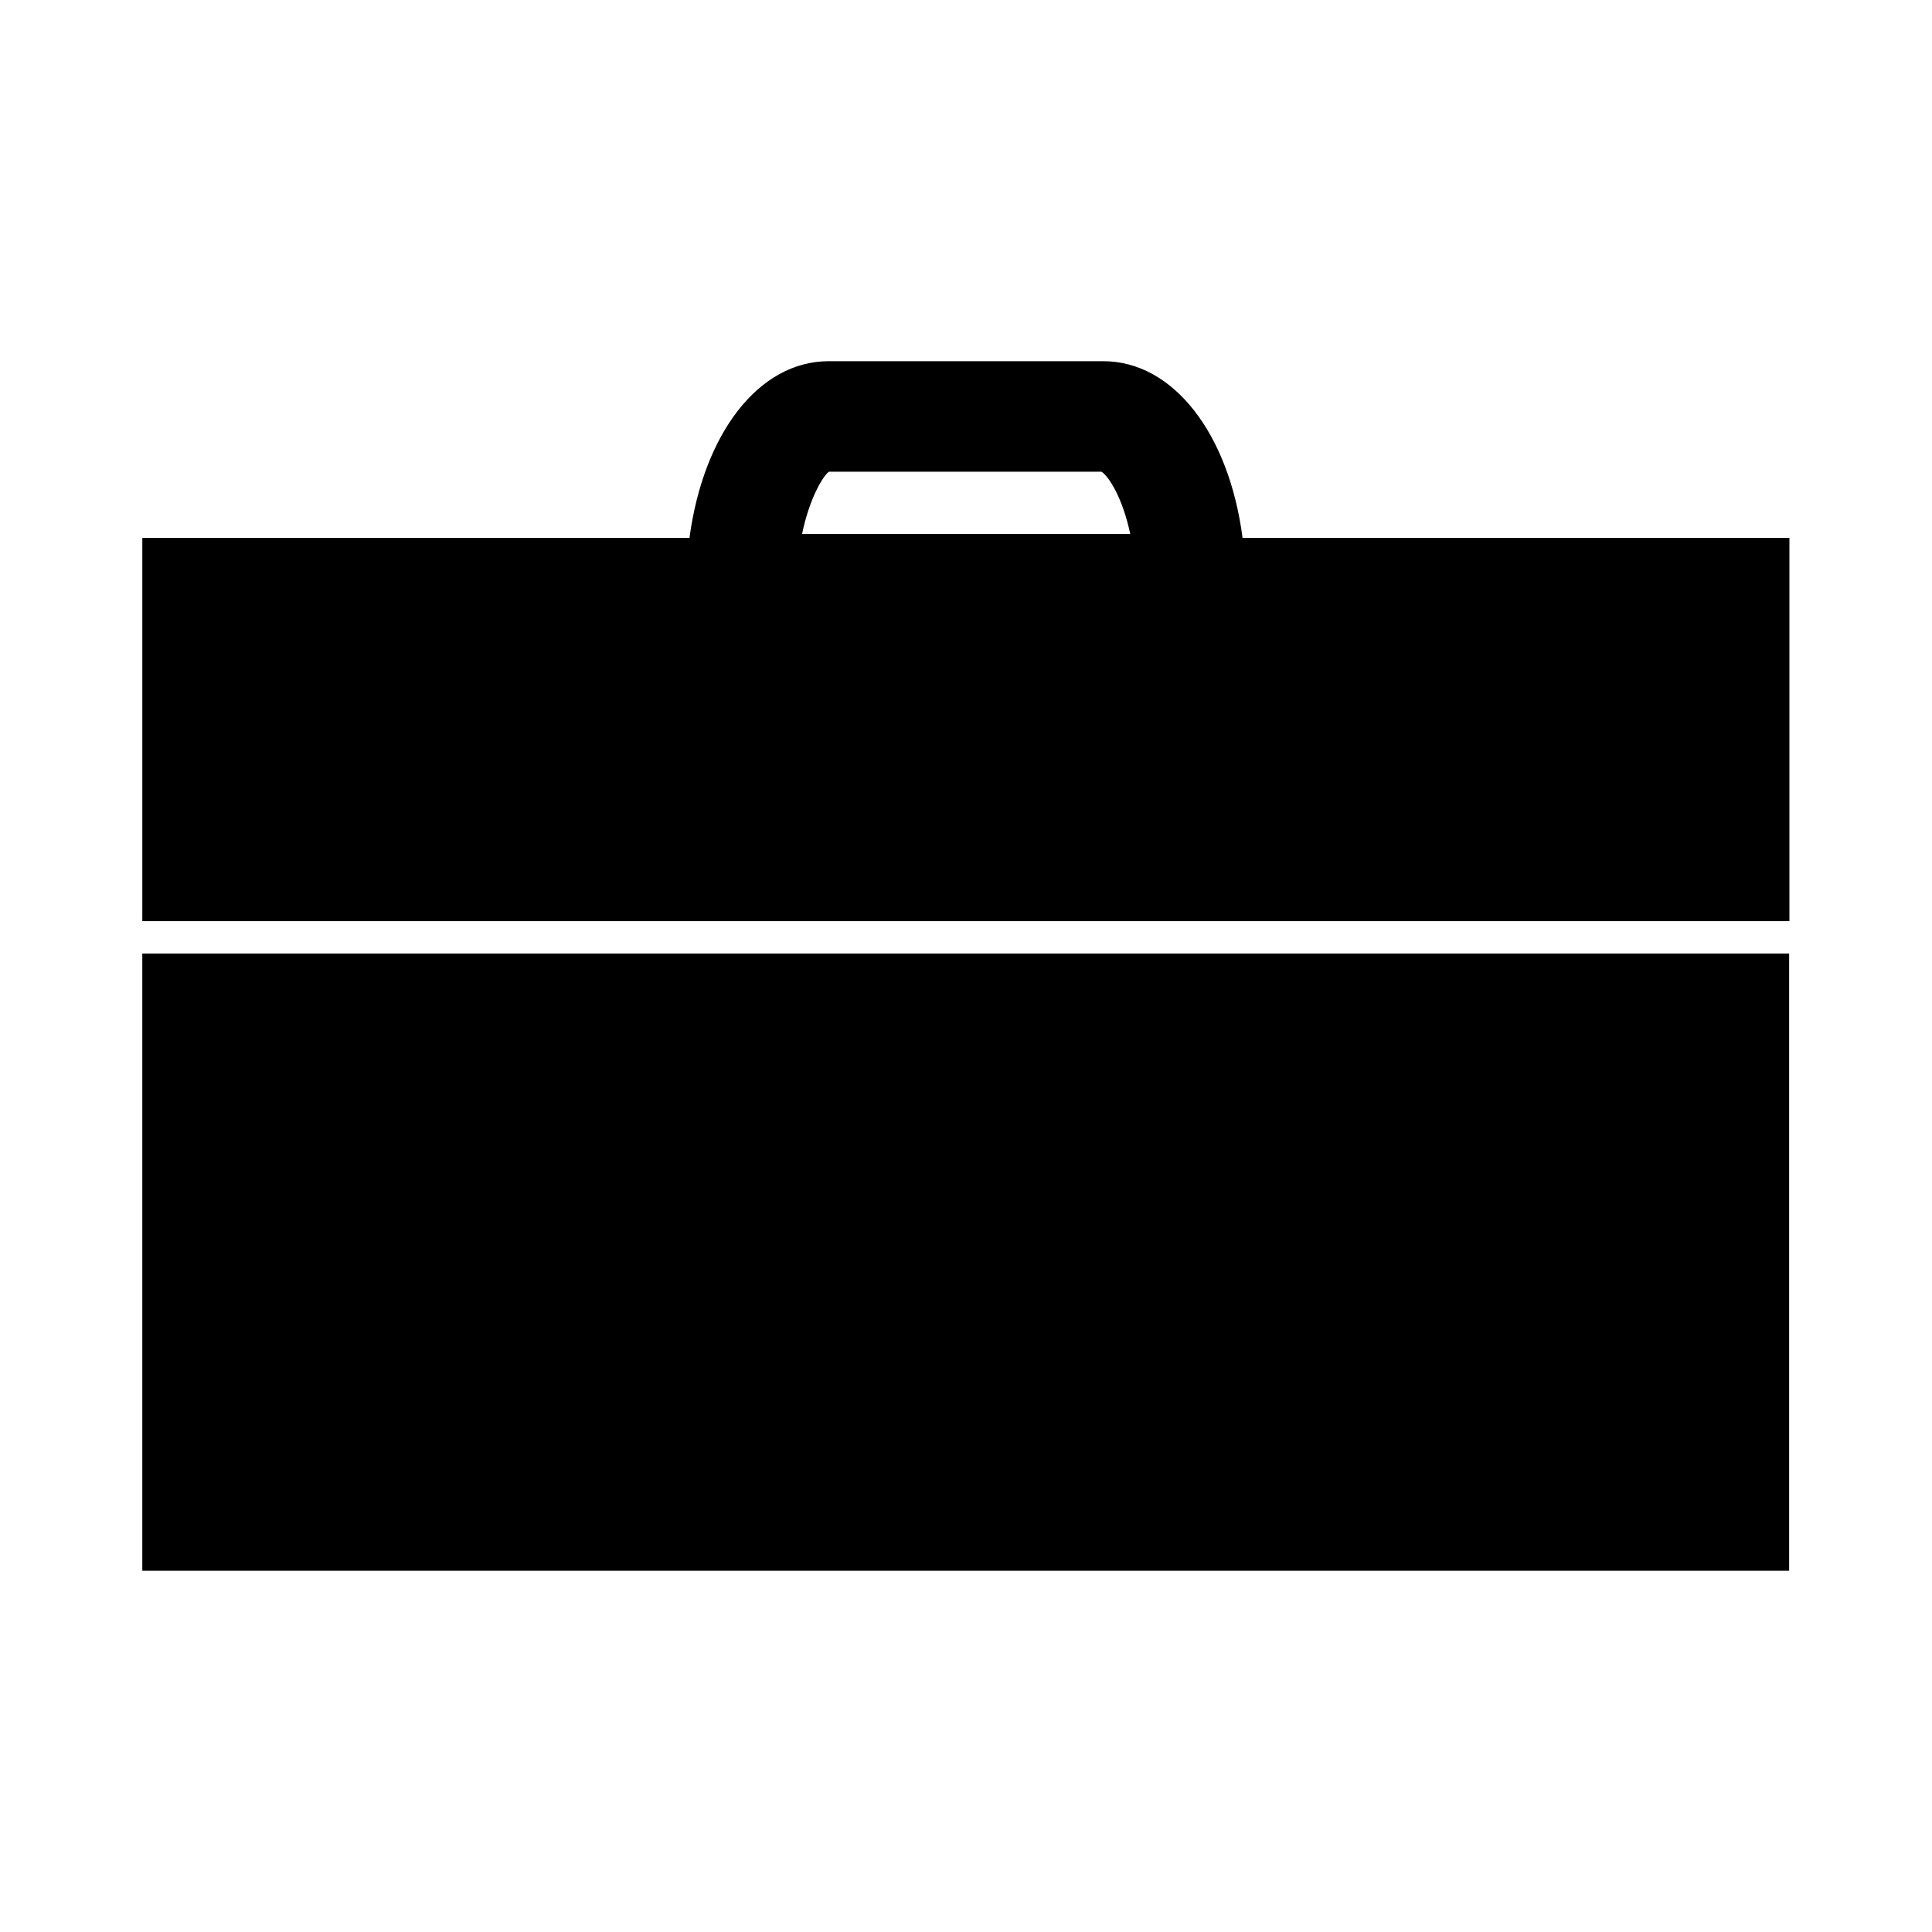
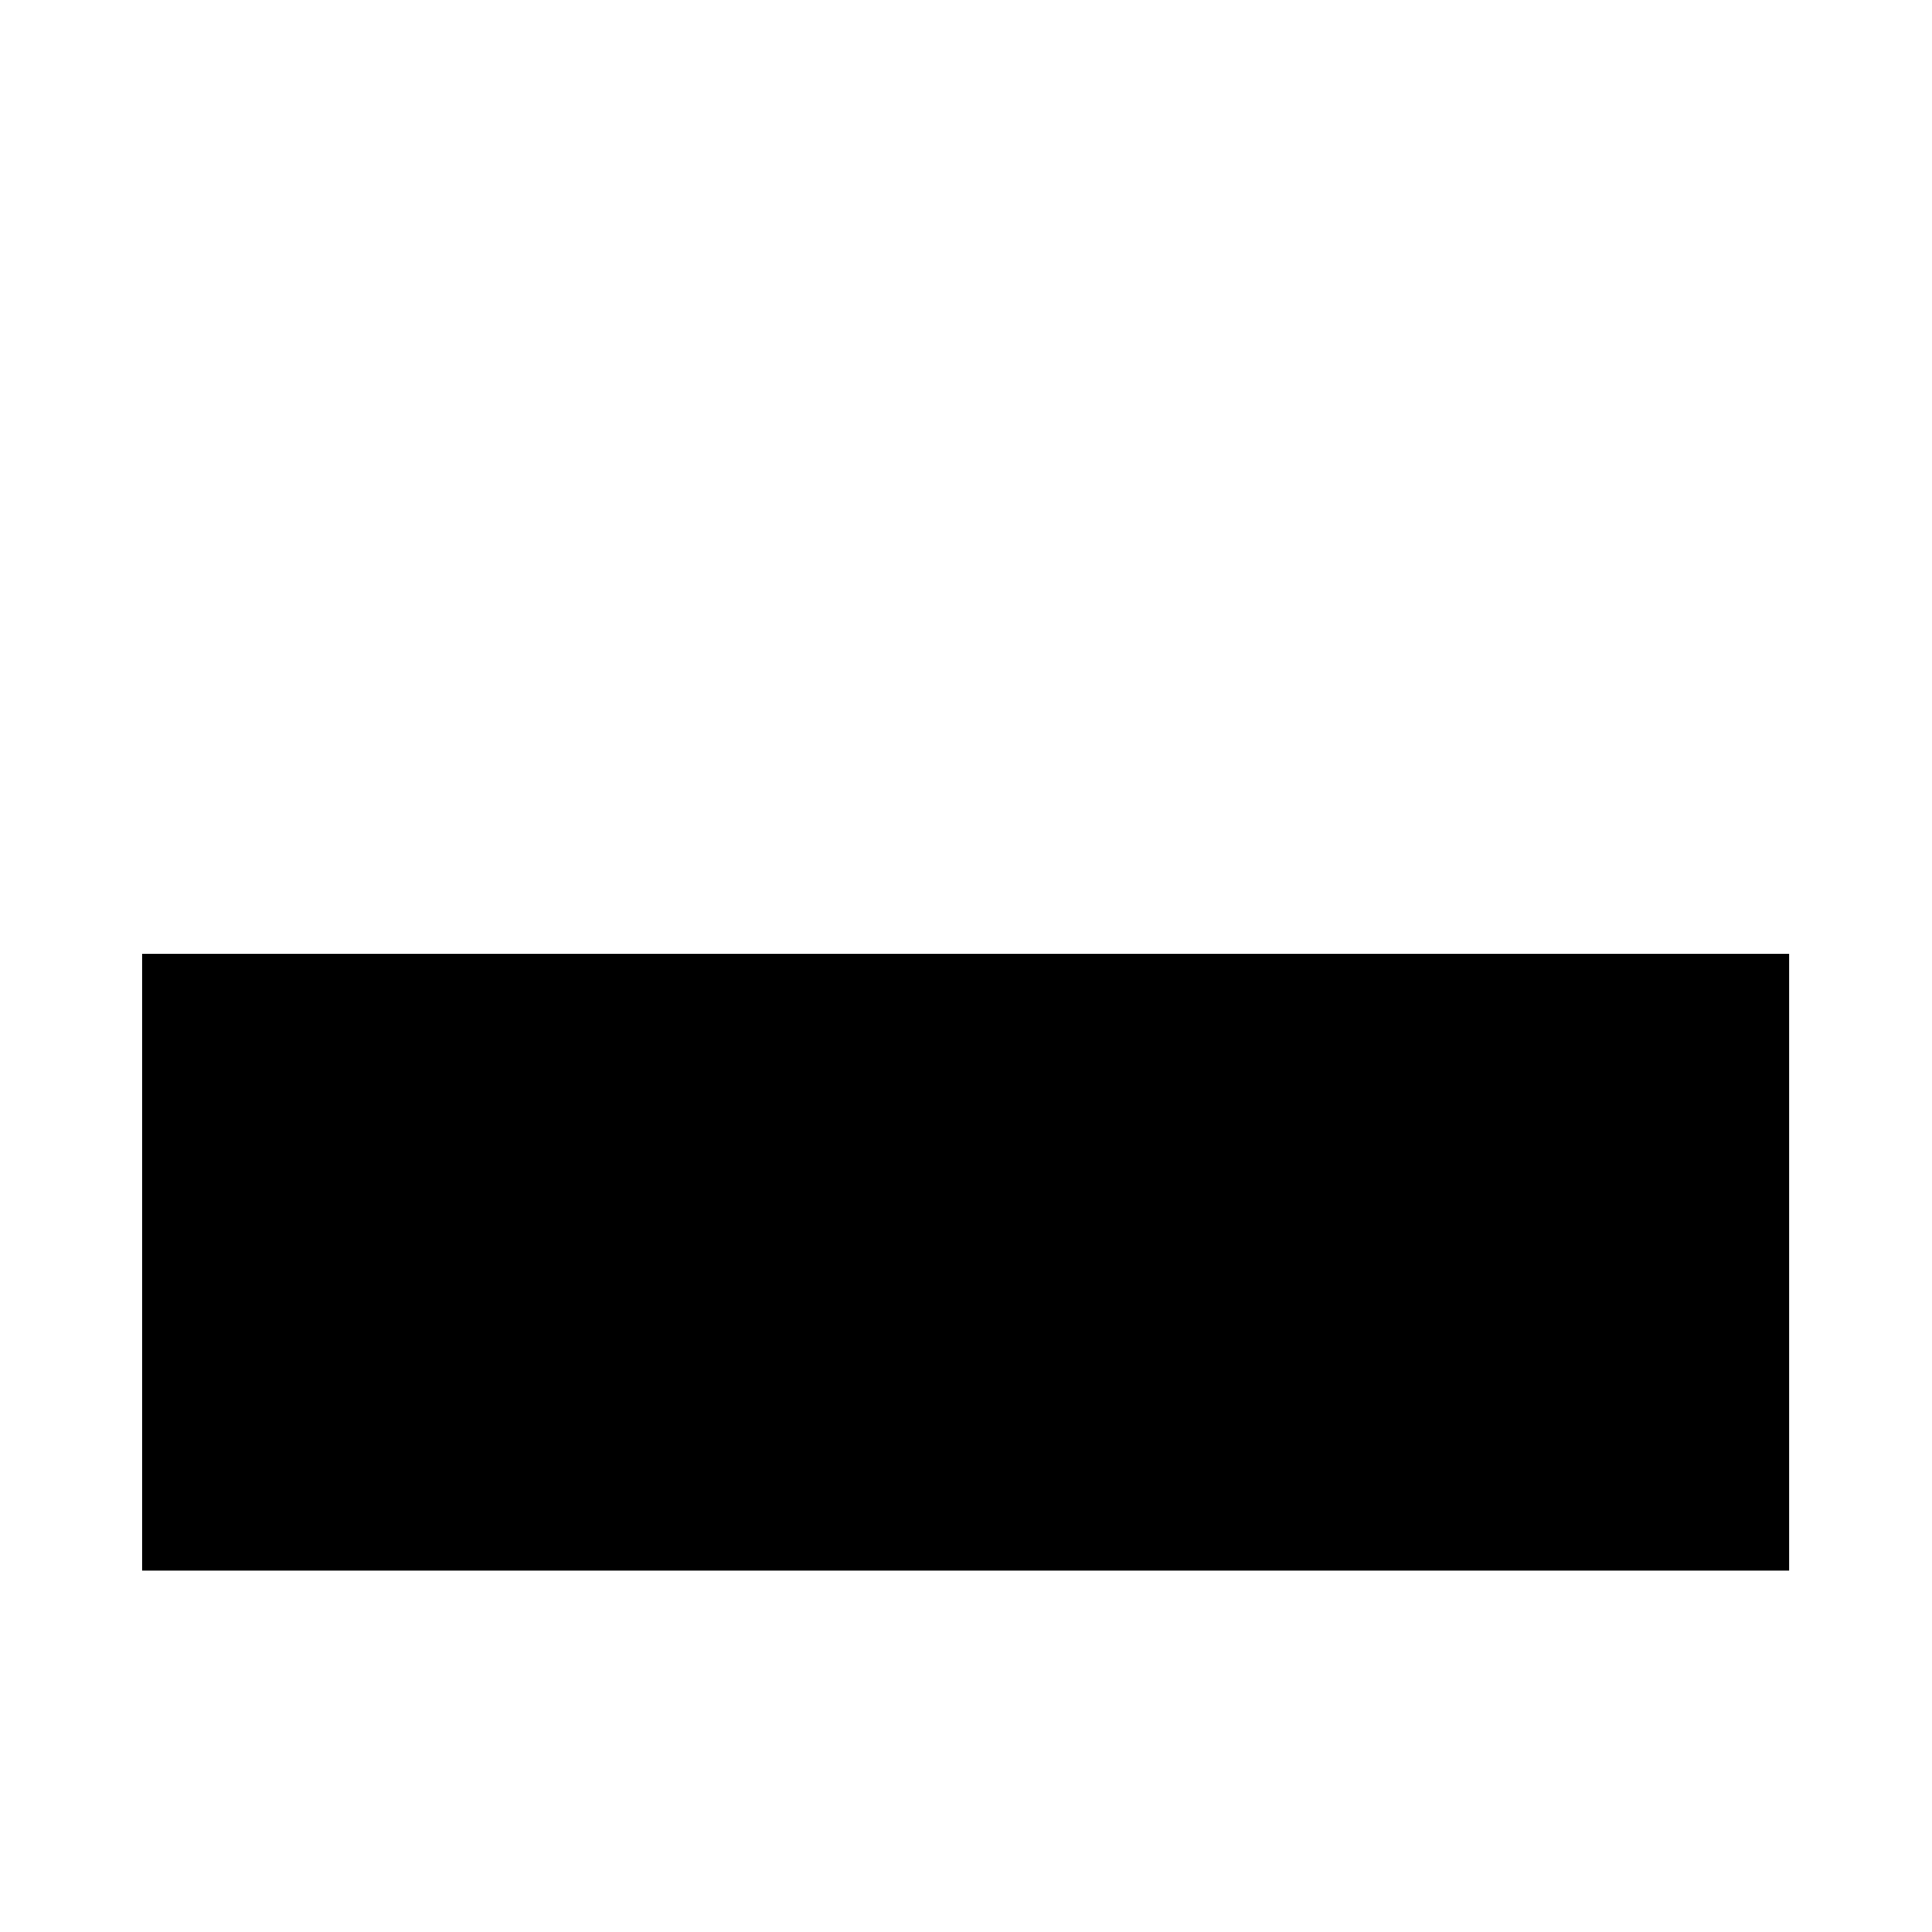
<svg xmlns="http://www.w3.org/2000/svg" fill="#000000" width="800px" height="800px" version="1.1" viewBox="144 144 512 512">
  <g>
-     <path d="m473.29 286.56c-3.543-27.473-18.262-46.84-36.918-46.84h-72.738c-18.656 0-33.219 19.285-36.918 46.84h-145v101.55h436.5v-101.55zm-116.74-1.023c2.047-9.918 5.824-15.742 7.164-16.531h72.188c1.969 1.258 5.59 6.926 7.637 16.531z" />
    <path d="m181.71 396.69h436.43v163.58h-436.43z" />
  </g>
</svg>